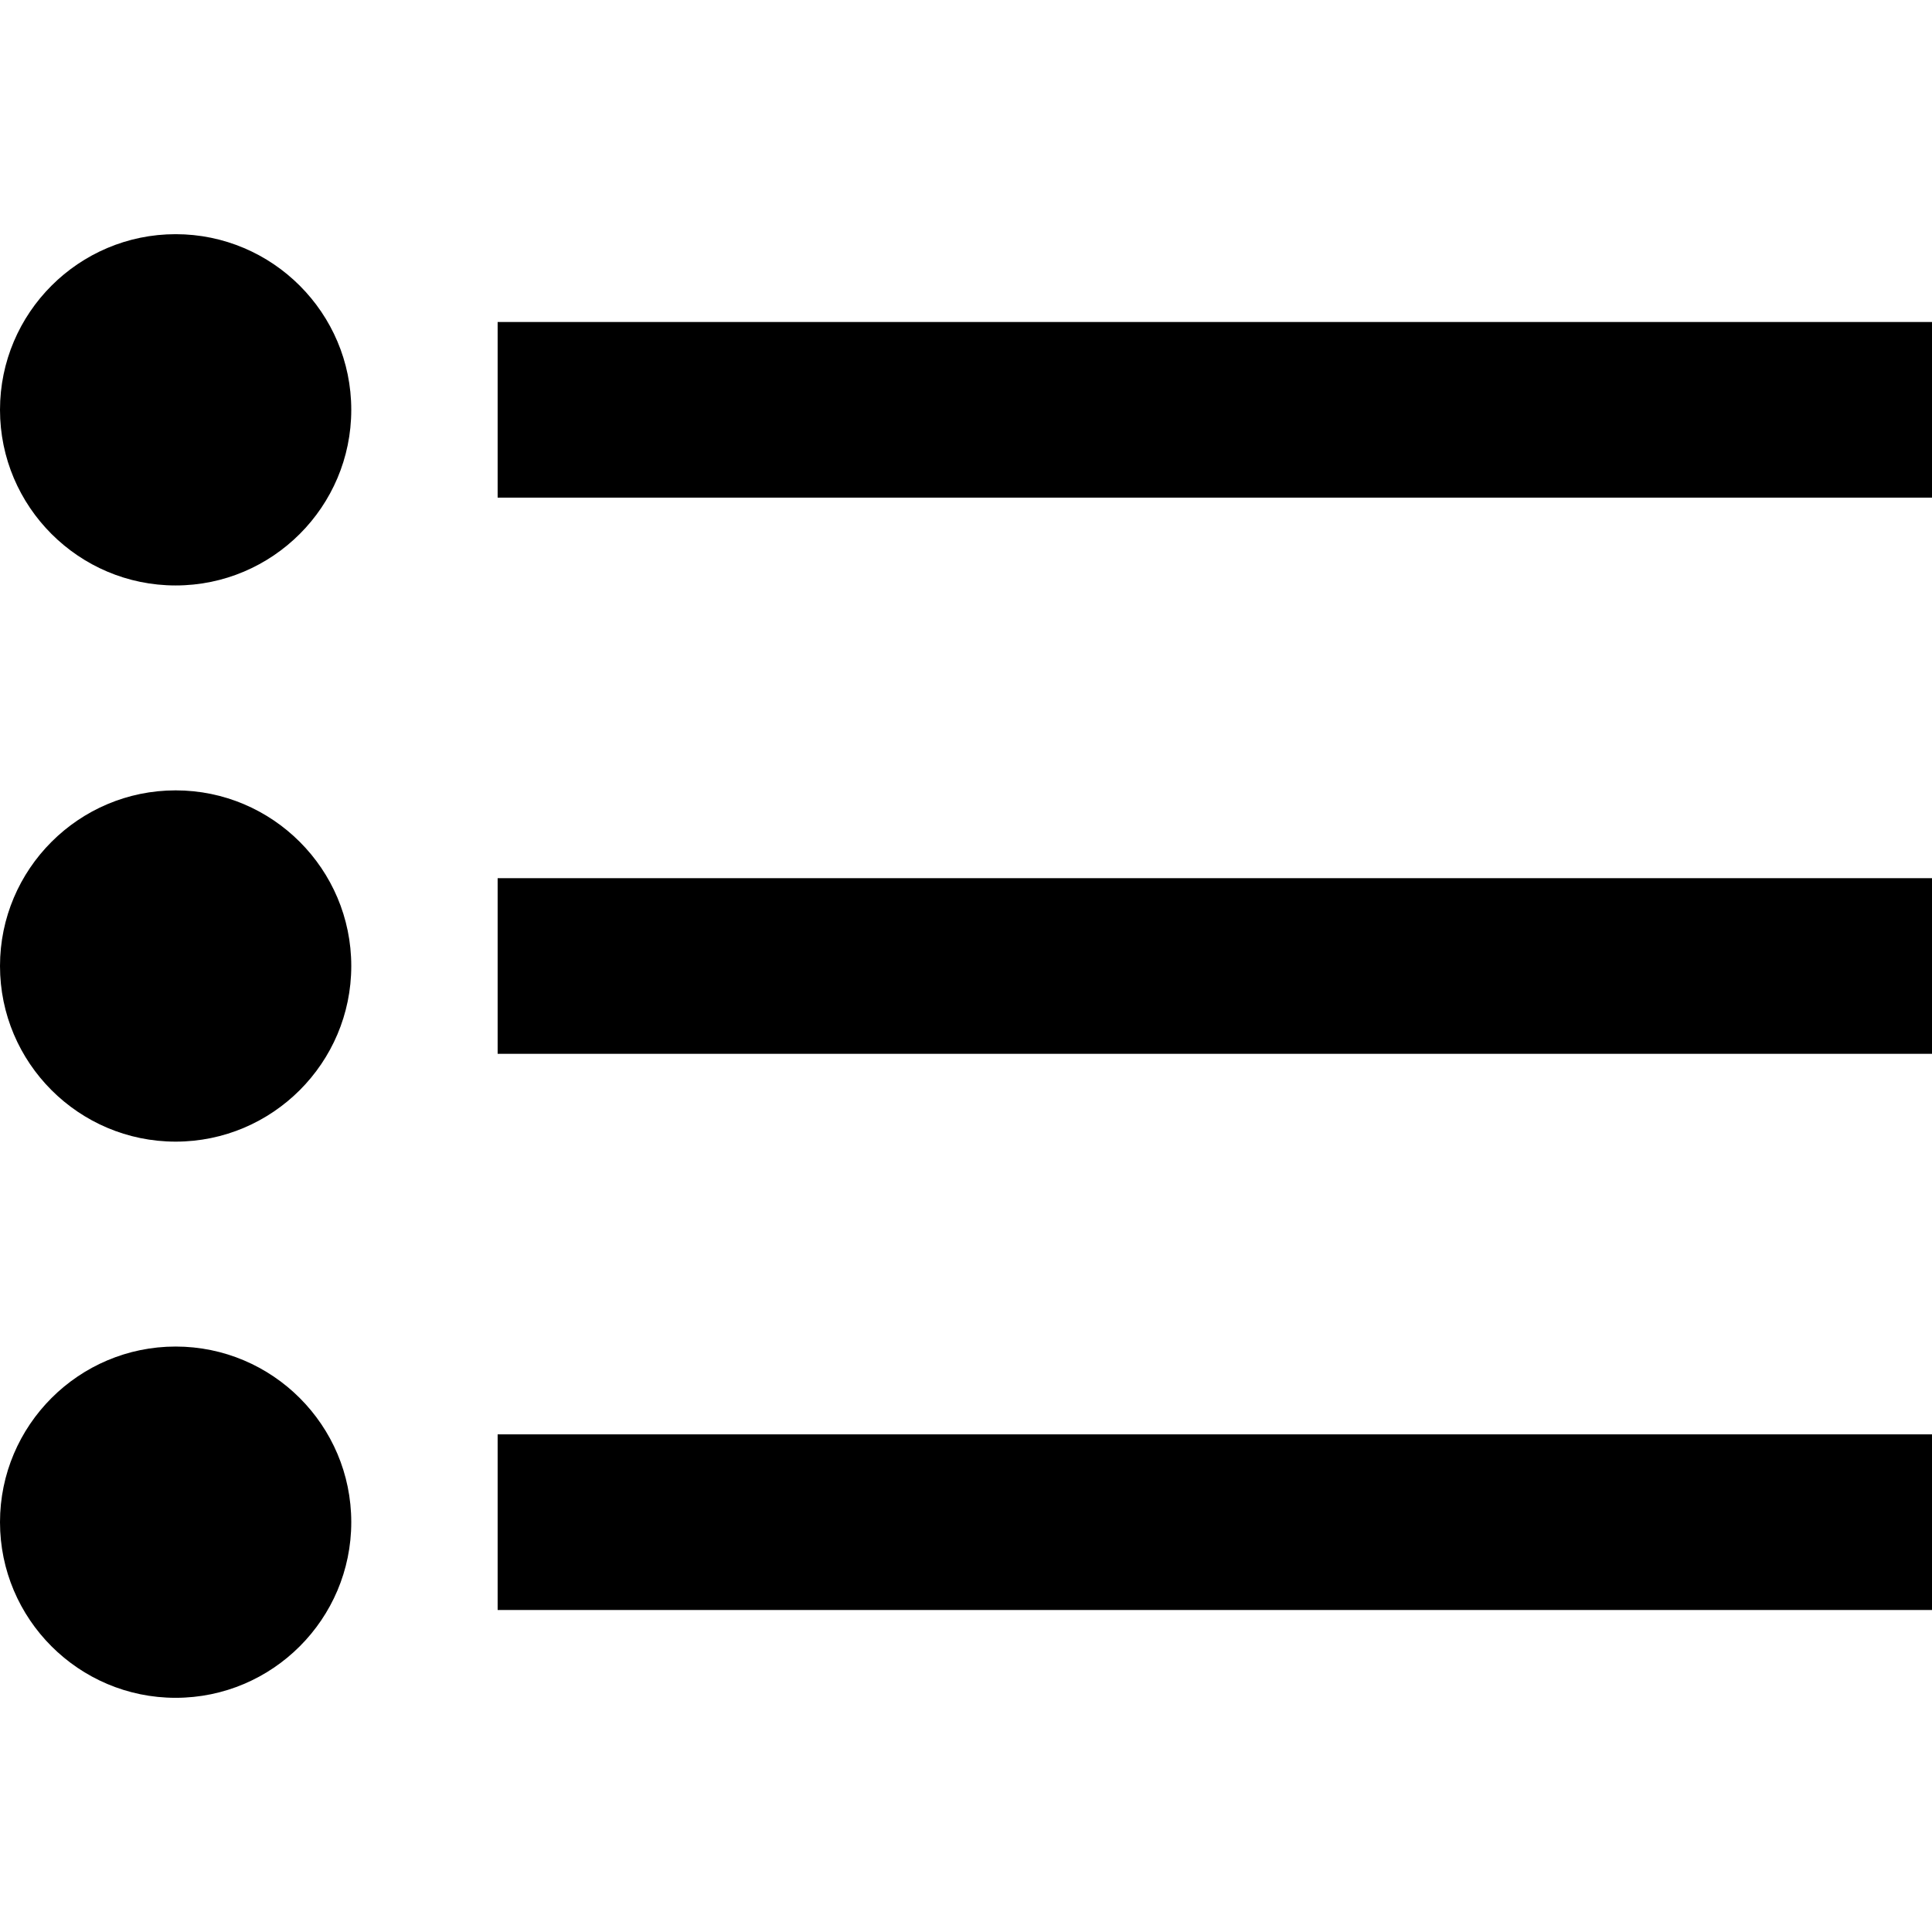
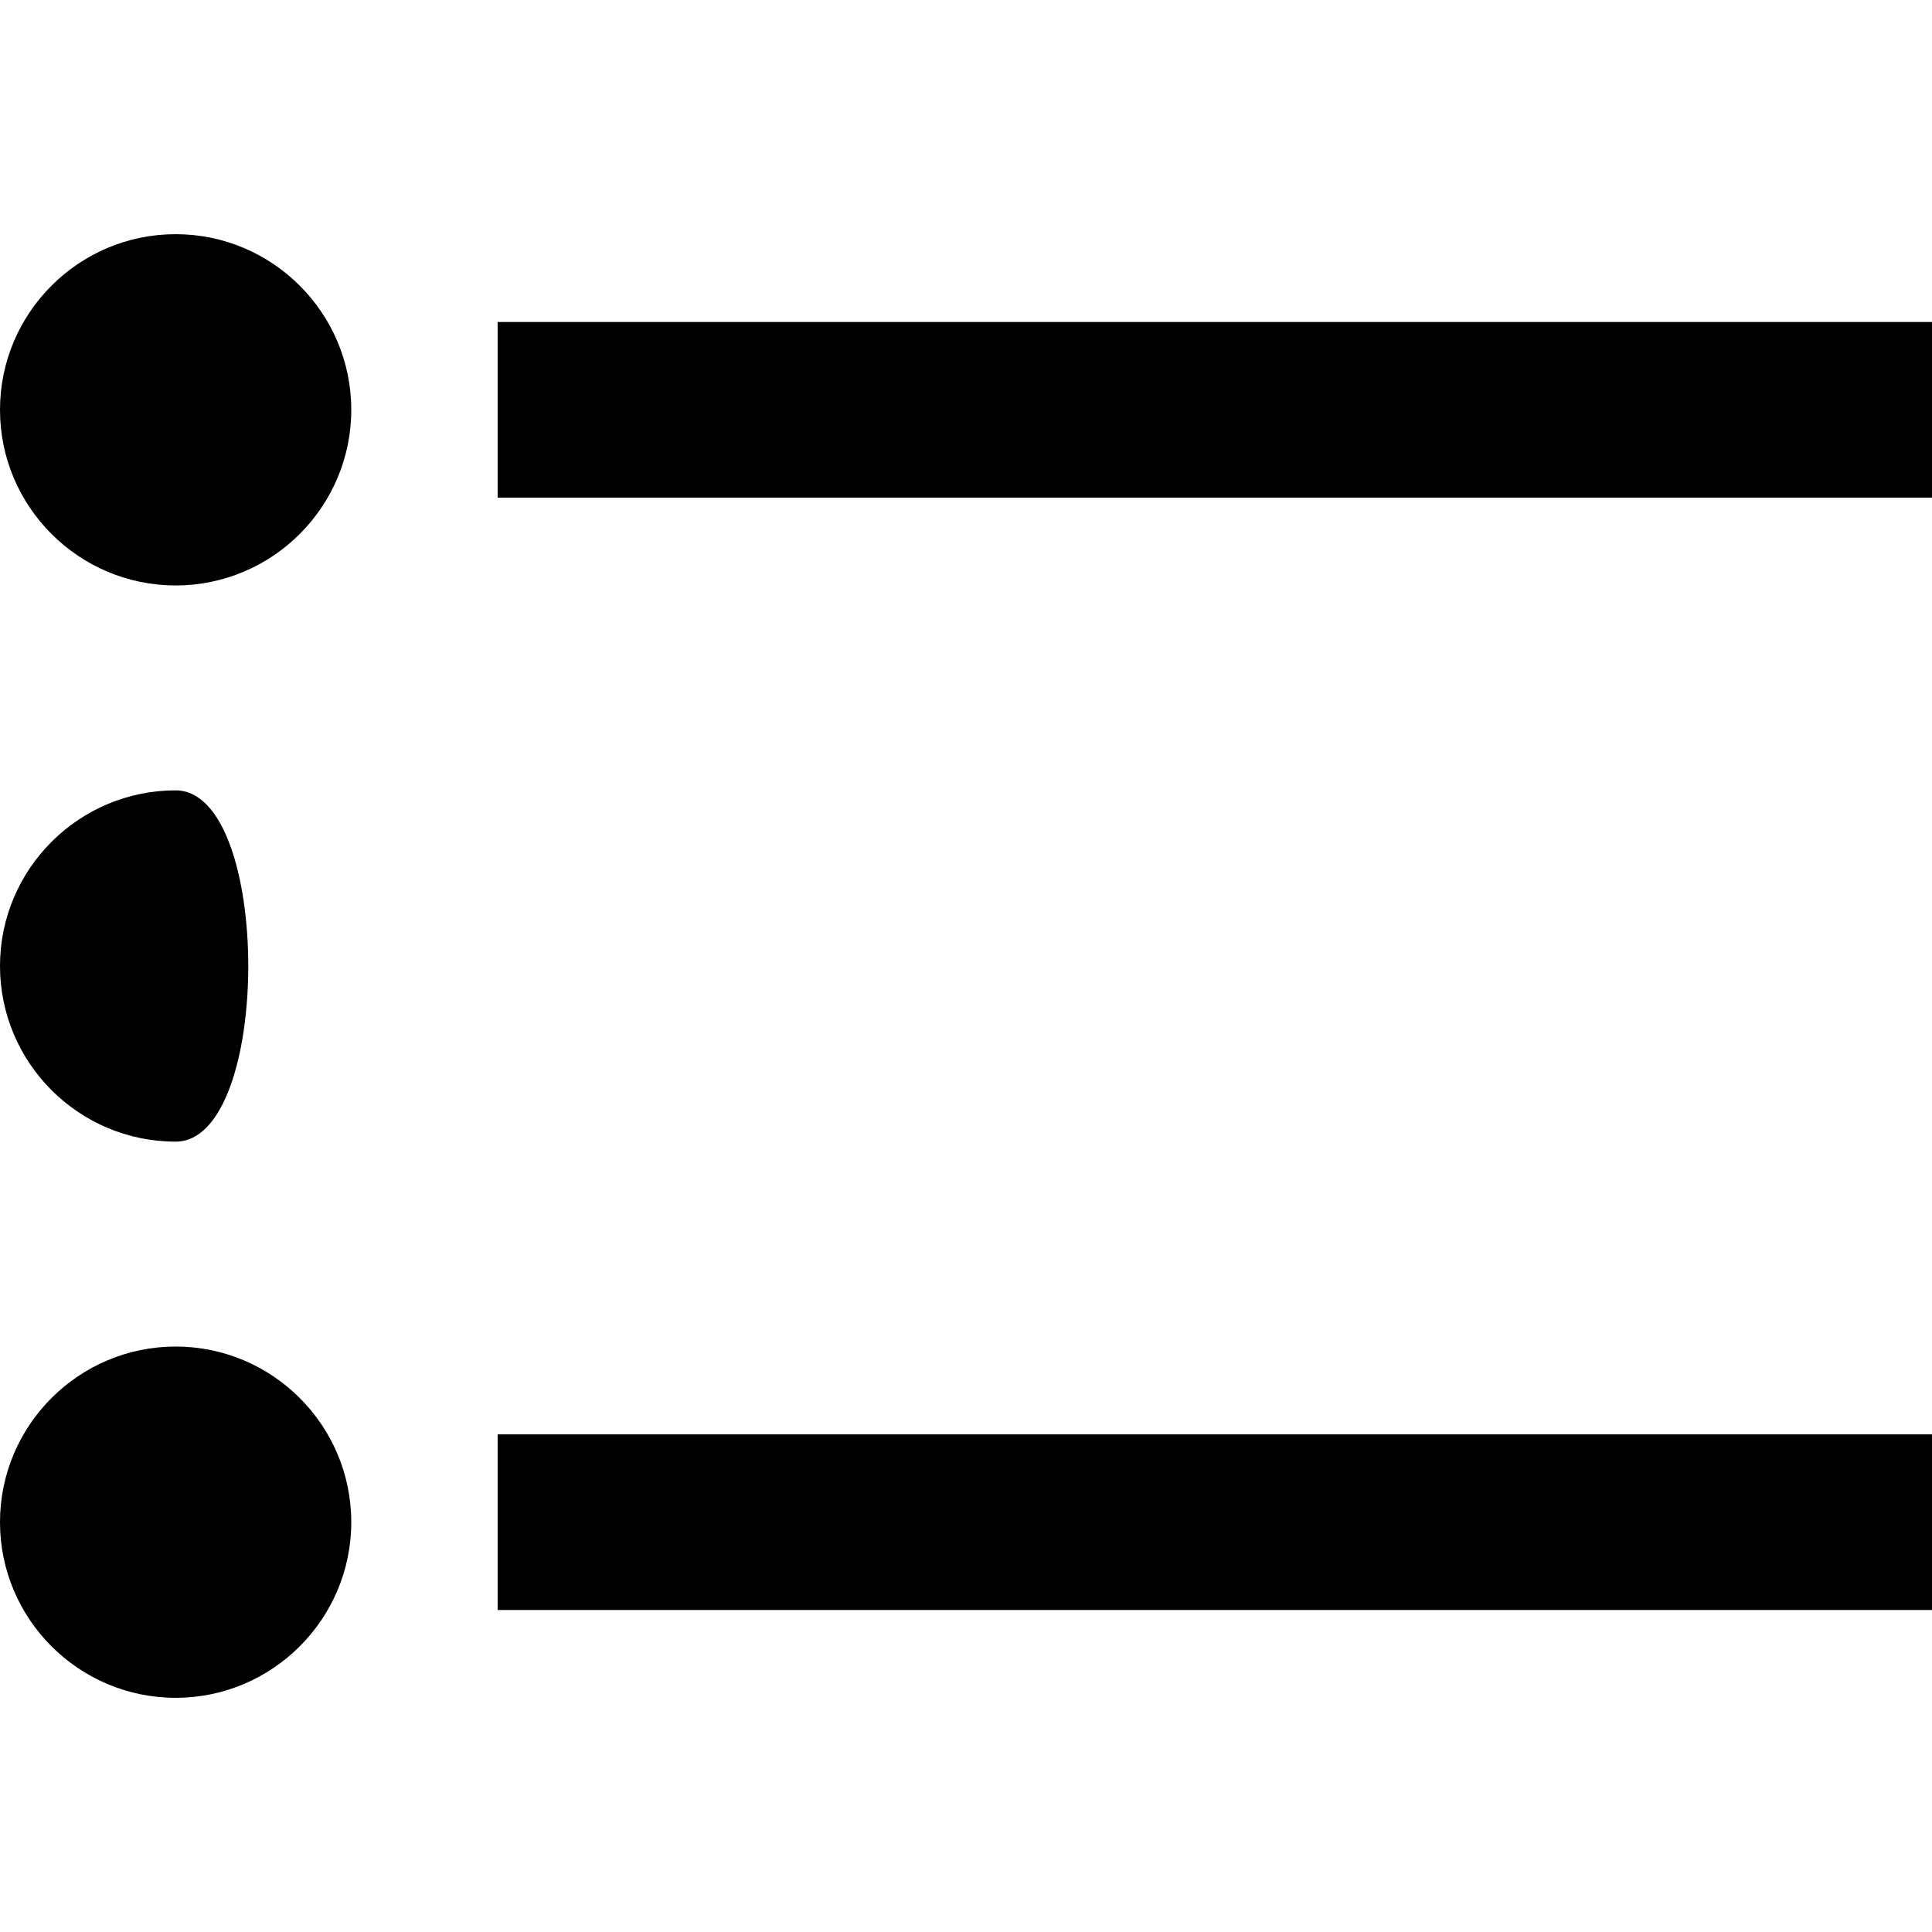
<svg xmlns="http://www.w3.org/2000/svg" fill="#000000" version="1.1" id="Layer_1" viewBox="0 0 512 512" xml:space="preserve">
  <g>
    <g>
      <path d="M46.545,62.061C20.88,62.061,0,82.941,0,108.606s20.88,46.545,46.545,46.545s46.545-20.88,46.545-46.545    S72.211,62.061,46.545,62.061z" />
    </g>
  </g>
  <g>
    <g>
      <path d="M46.545,356.849C20.88,356.849,0,377.729,0,403.394c0,25.665,20.88,46.545,46.545,46.545s46.545-20.88,46.545-46.545    C93.091,377.729,72.211,356.849,46.545,356.849z" />
    </g>
  </g>
  <g>
    <g>
-       <path d="M46.545,209.455C20.88,209.455,0,230.335,0,256s20.88,46.545,46.545,46.545S93.091,281.665,93.091,256    S72.211,209.455,46.545,209.455z" />
+       <path d="M46.545,209.455C20.88,209.455,0,230.335,0,256s20.88,46.545,46.545,46.545S72.211,209.455,46.545,209.455z" />
    </g>
  </g>
  <g>
    <g>
-       <rect x="131.879" y="232.727" width="380.121" height="46.545" />
-     </g>
+       </g>
  </g>
  <g>
    <g>
      <rect x="131.879" y="380.121" width="380.121" height="46.545" />
    </g>
  </g>
  <g>
    <g>
      <rect x="131.879" y="85.333" width="380.121" height="46.545" />
    </g>
  </g>
</svg>